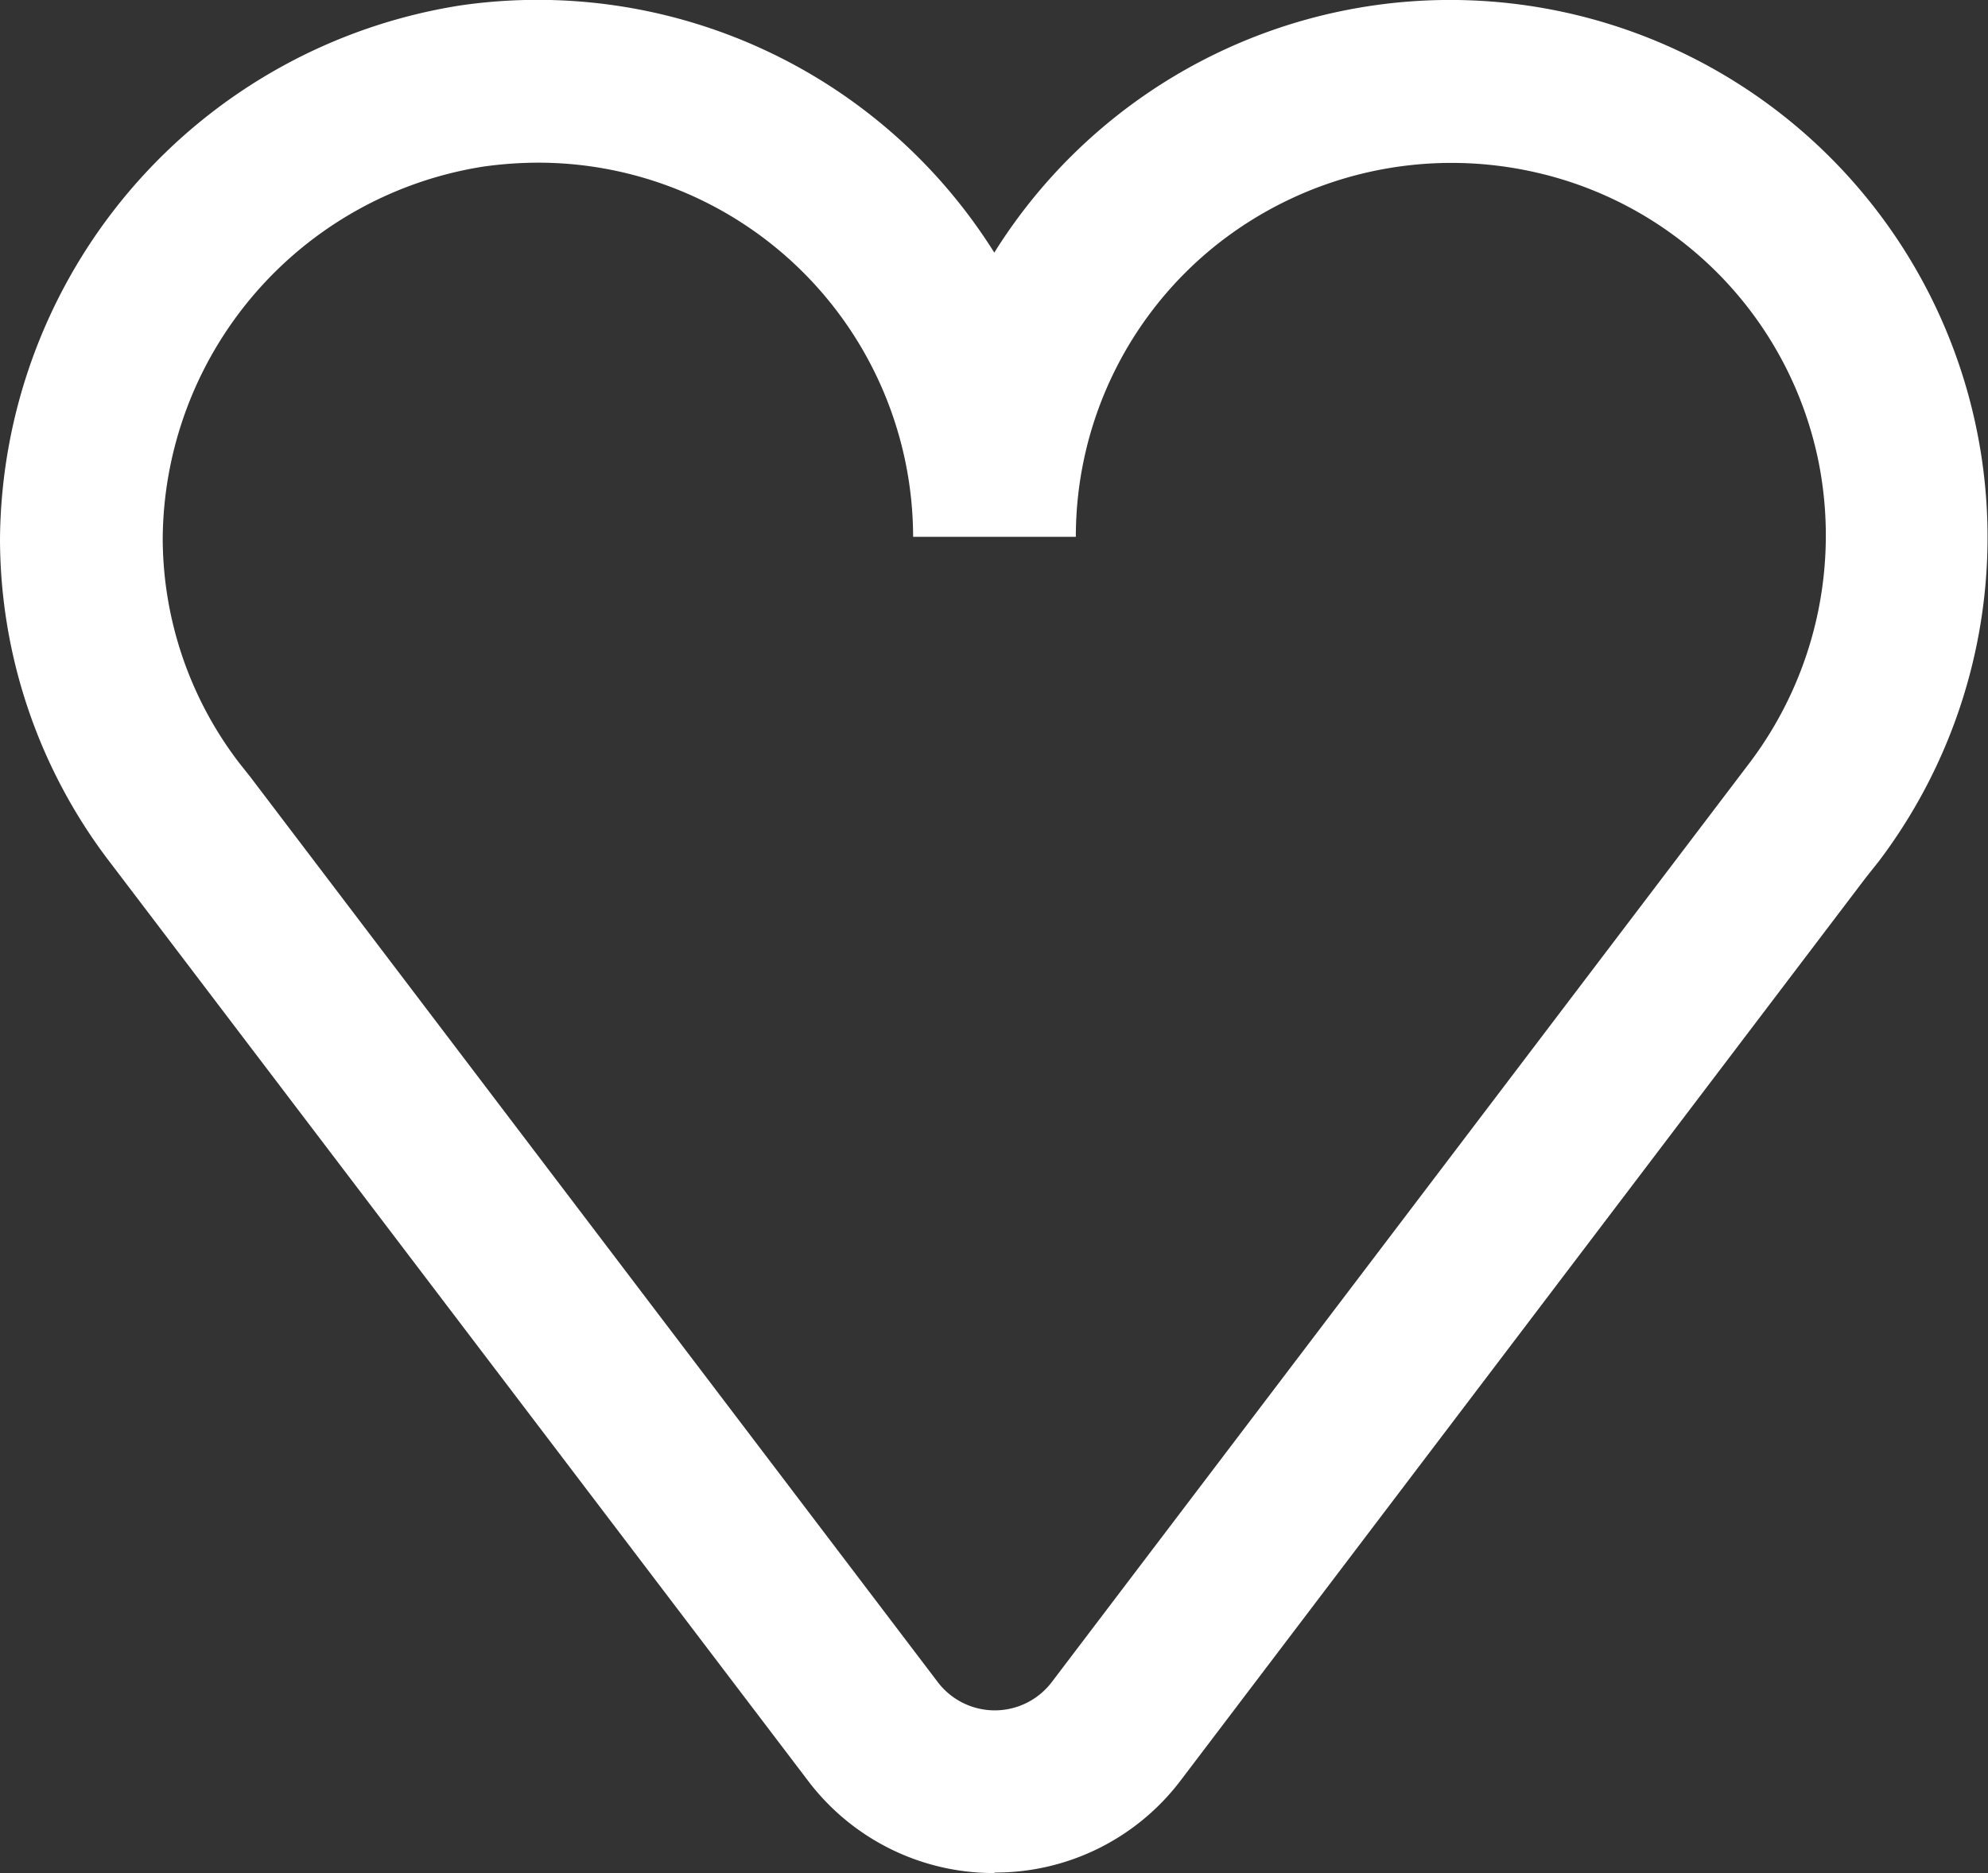
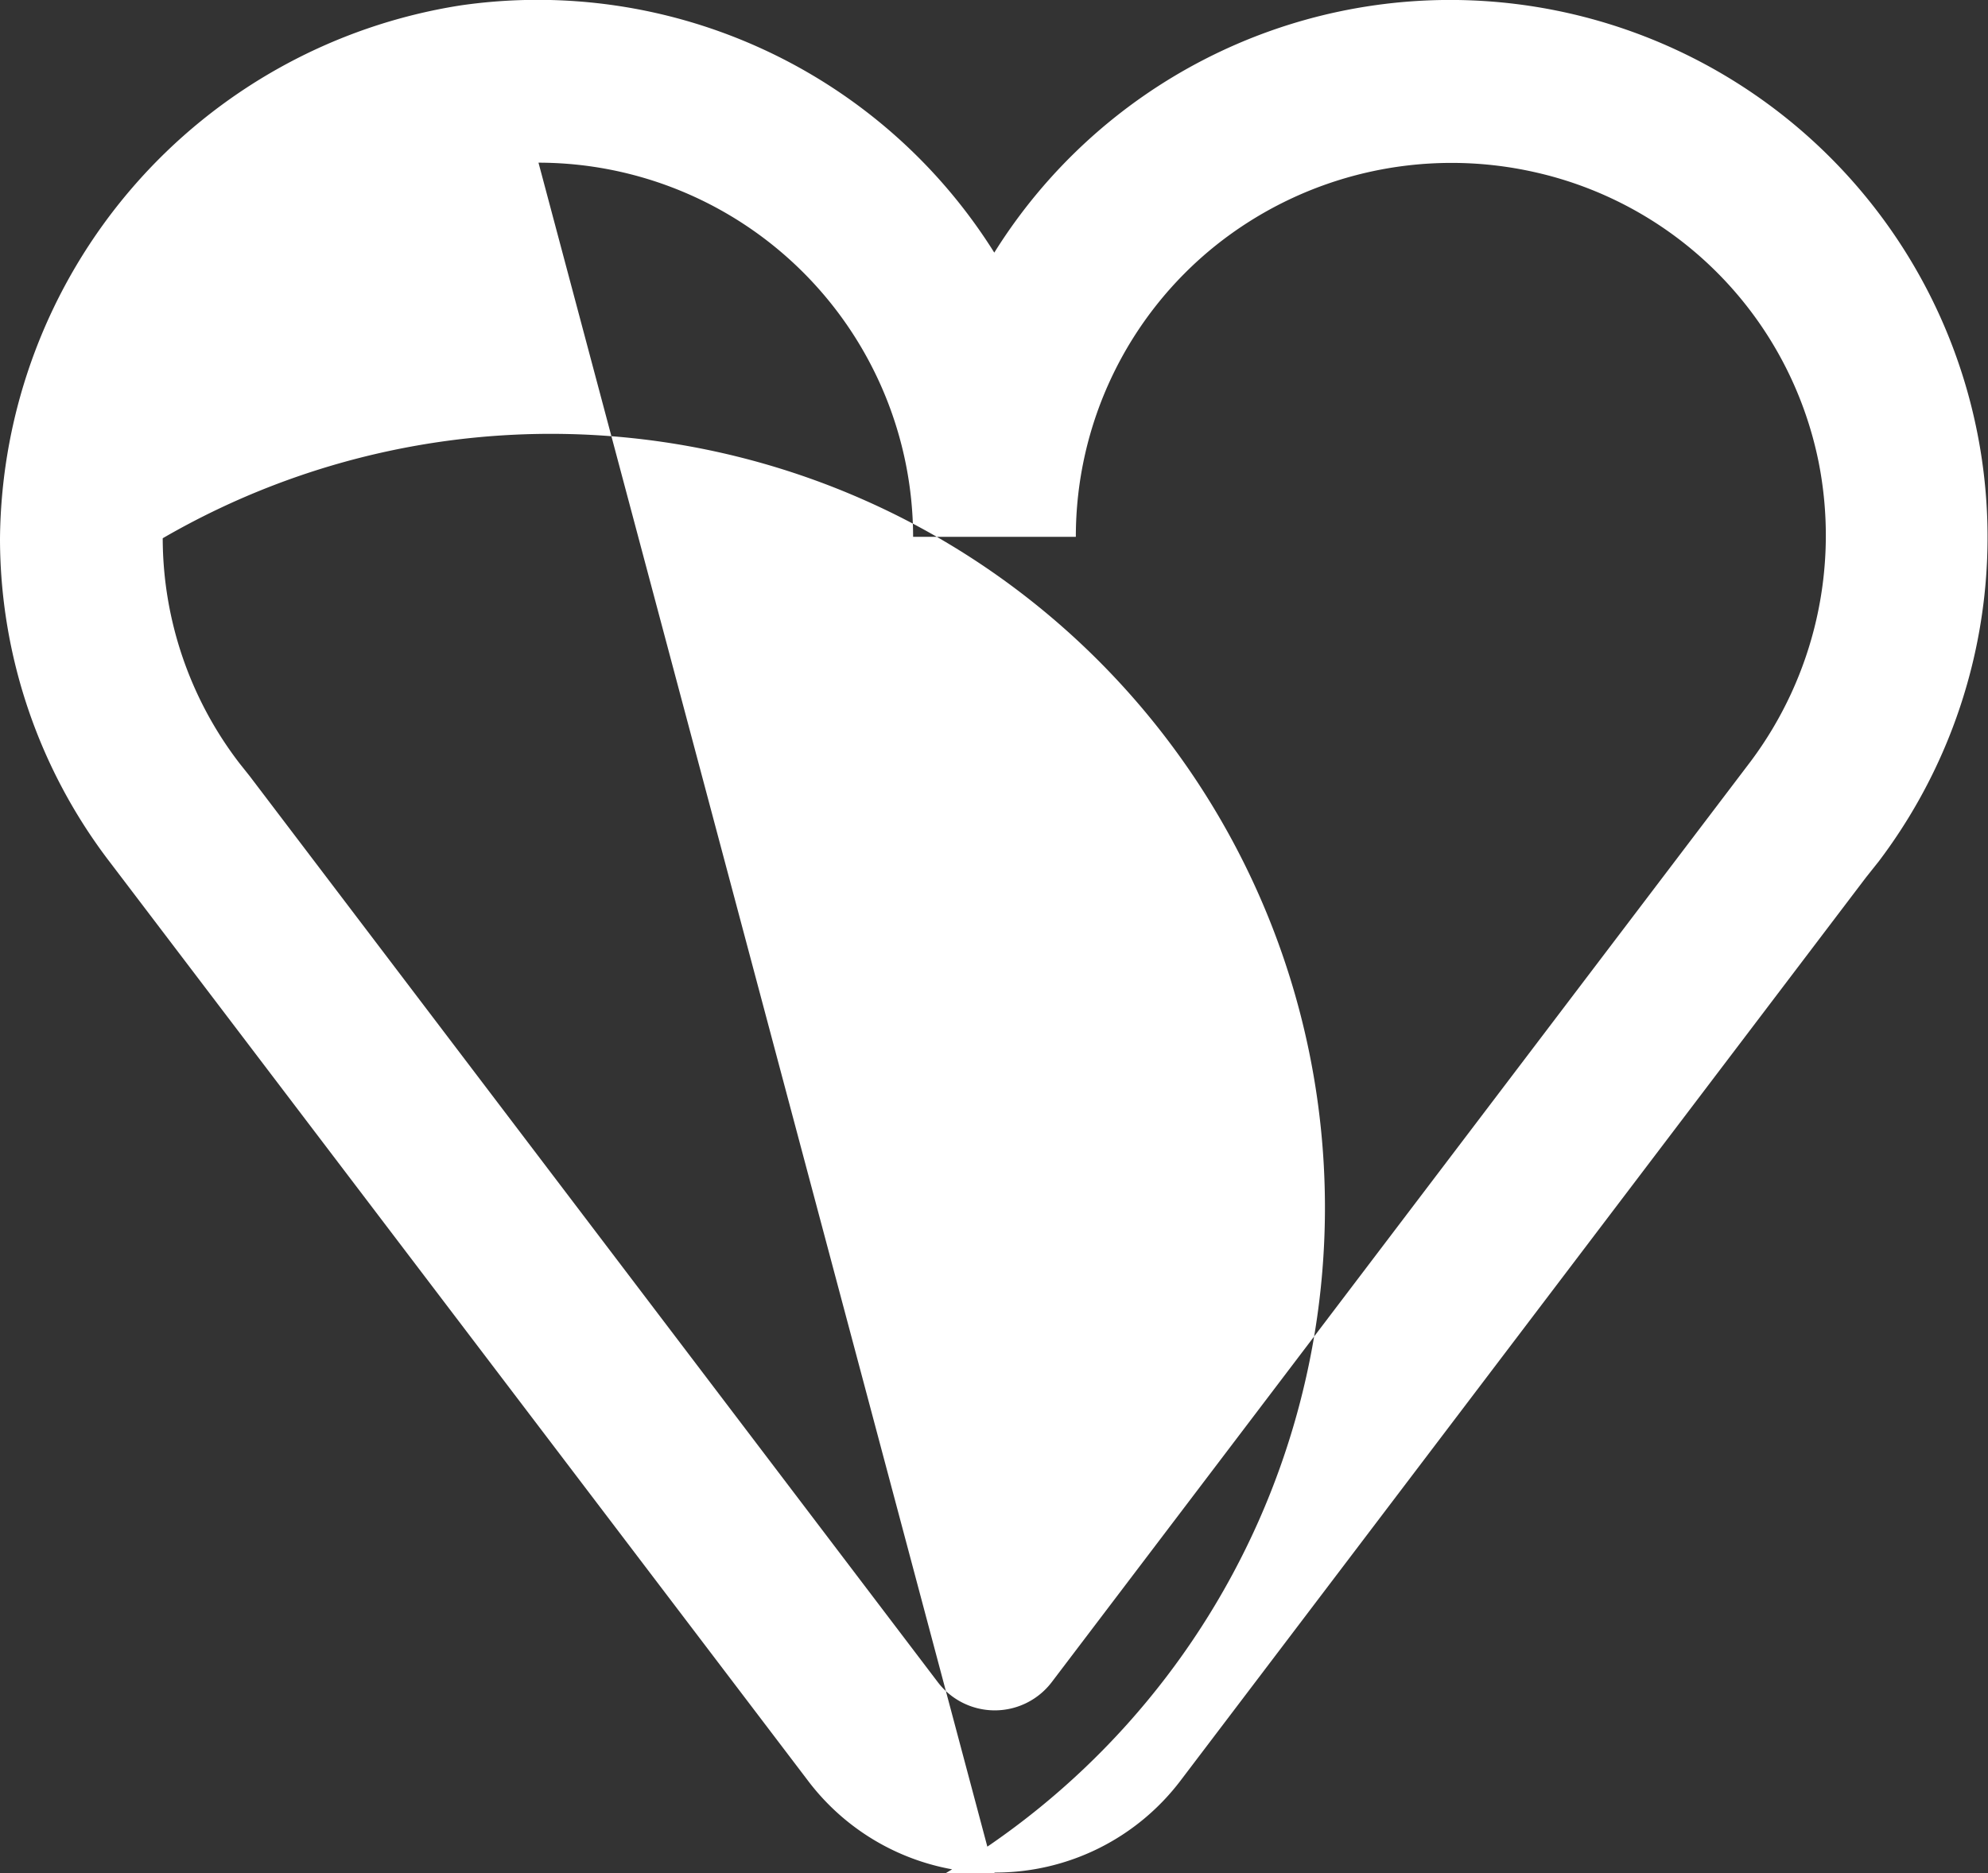
<svg xmlns="http://www.w3.org/2000/svg" width="20.77" height="19.574" viewBox="0 0 20.77 19.574">
  <rect x="0" y="0" width="20.77" height="19.574" fill="#333333" stroke="none" />
-   <path id="wishlist-icon" d="M10.389,19.574a2.43,2.43,0,0,1-1.949-.967L1.155,9.019A5.567,5.567,0,0,1,0,5.632,5.692,5.692,0,0,1,4.815.056,5.629,5.629,0,0,1,10.388,2.64,5.615,5.615,0,1,1,19.63,9l-.136.171L12.34,18.6a2.428,2.428,0,0,1-1.949.969ZM5.626,1.7a4.176,4.176,0,0,0-.576.041A3.964,3.964,0,0,0,1.7,5.625a3.872,3.872,0,0,0,.8,2.349l.109.137,7.188,9.467a.748.748,0,0,0,1.192,0l7.3-9.619A3.942,3.942,0,0,0,19,4.827,3.892,3.892,0,0,0,16.038,1.8a3.95,3.95,0,0,0-3.34.768A3.9,3.9,0,0,0,11.24,5.61H9.54A3.918,3.918,0,0,0,5.626,1.7" transform="translate(0 0)" fill="#fff" />
+   <path id="wishlist-icon" d="M10.389,19.574a2.43,2.43,0,0,1-1.949-.967L1.155,9.019A5.567,5.567,0,0,1,0,5.632,5.692,5.692,0,0,1,4.815.056,5.629,5.629,0,0,1,10.388,2.64,5.615,5.615,0,1,1,19.63,9l-.136.171L12.34,18.6a2.428,2.428,0,0,1-1.949.969Za4.176,4.176,0,0,0-.576.041A3.964,3.964,0,0,0,1.7,5.625a3.872,3.872,0,0,0,.8,2.349l.109.137,7.188,9.467a.748.748,0,0,0,1.192,0l7.3-9.619A3.942,3.942,0,0,0,19,4.827,3.892,3.892,0,0,0,16.038,1.8a3.95,3.95,0,0,0-3.34.768A3.9,3.9,0,0,0,11.24,5.61H9.54A3.918,3.918,0,0,0,5.626,1.7" transform="translate(0 0)" fill="#fff" />
</svg>